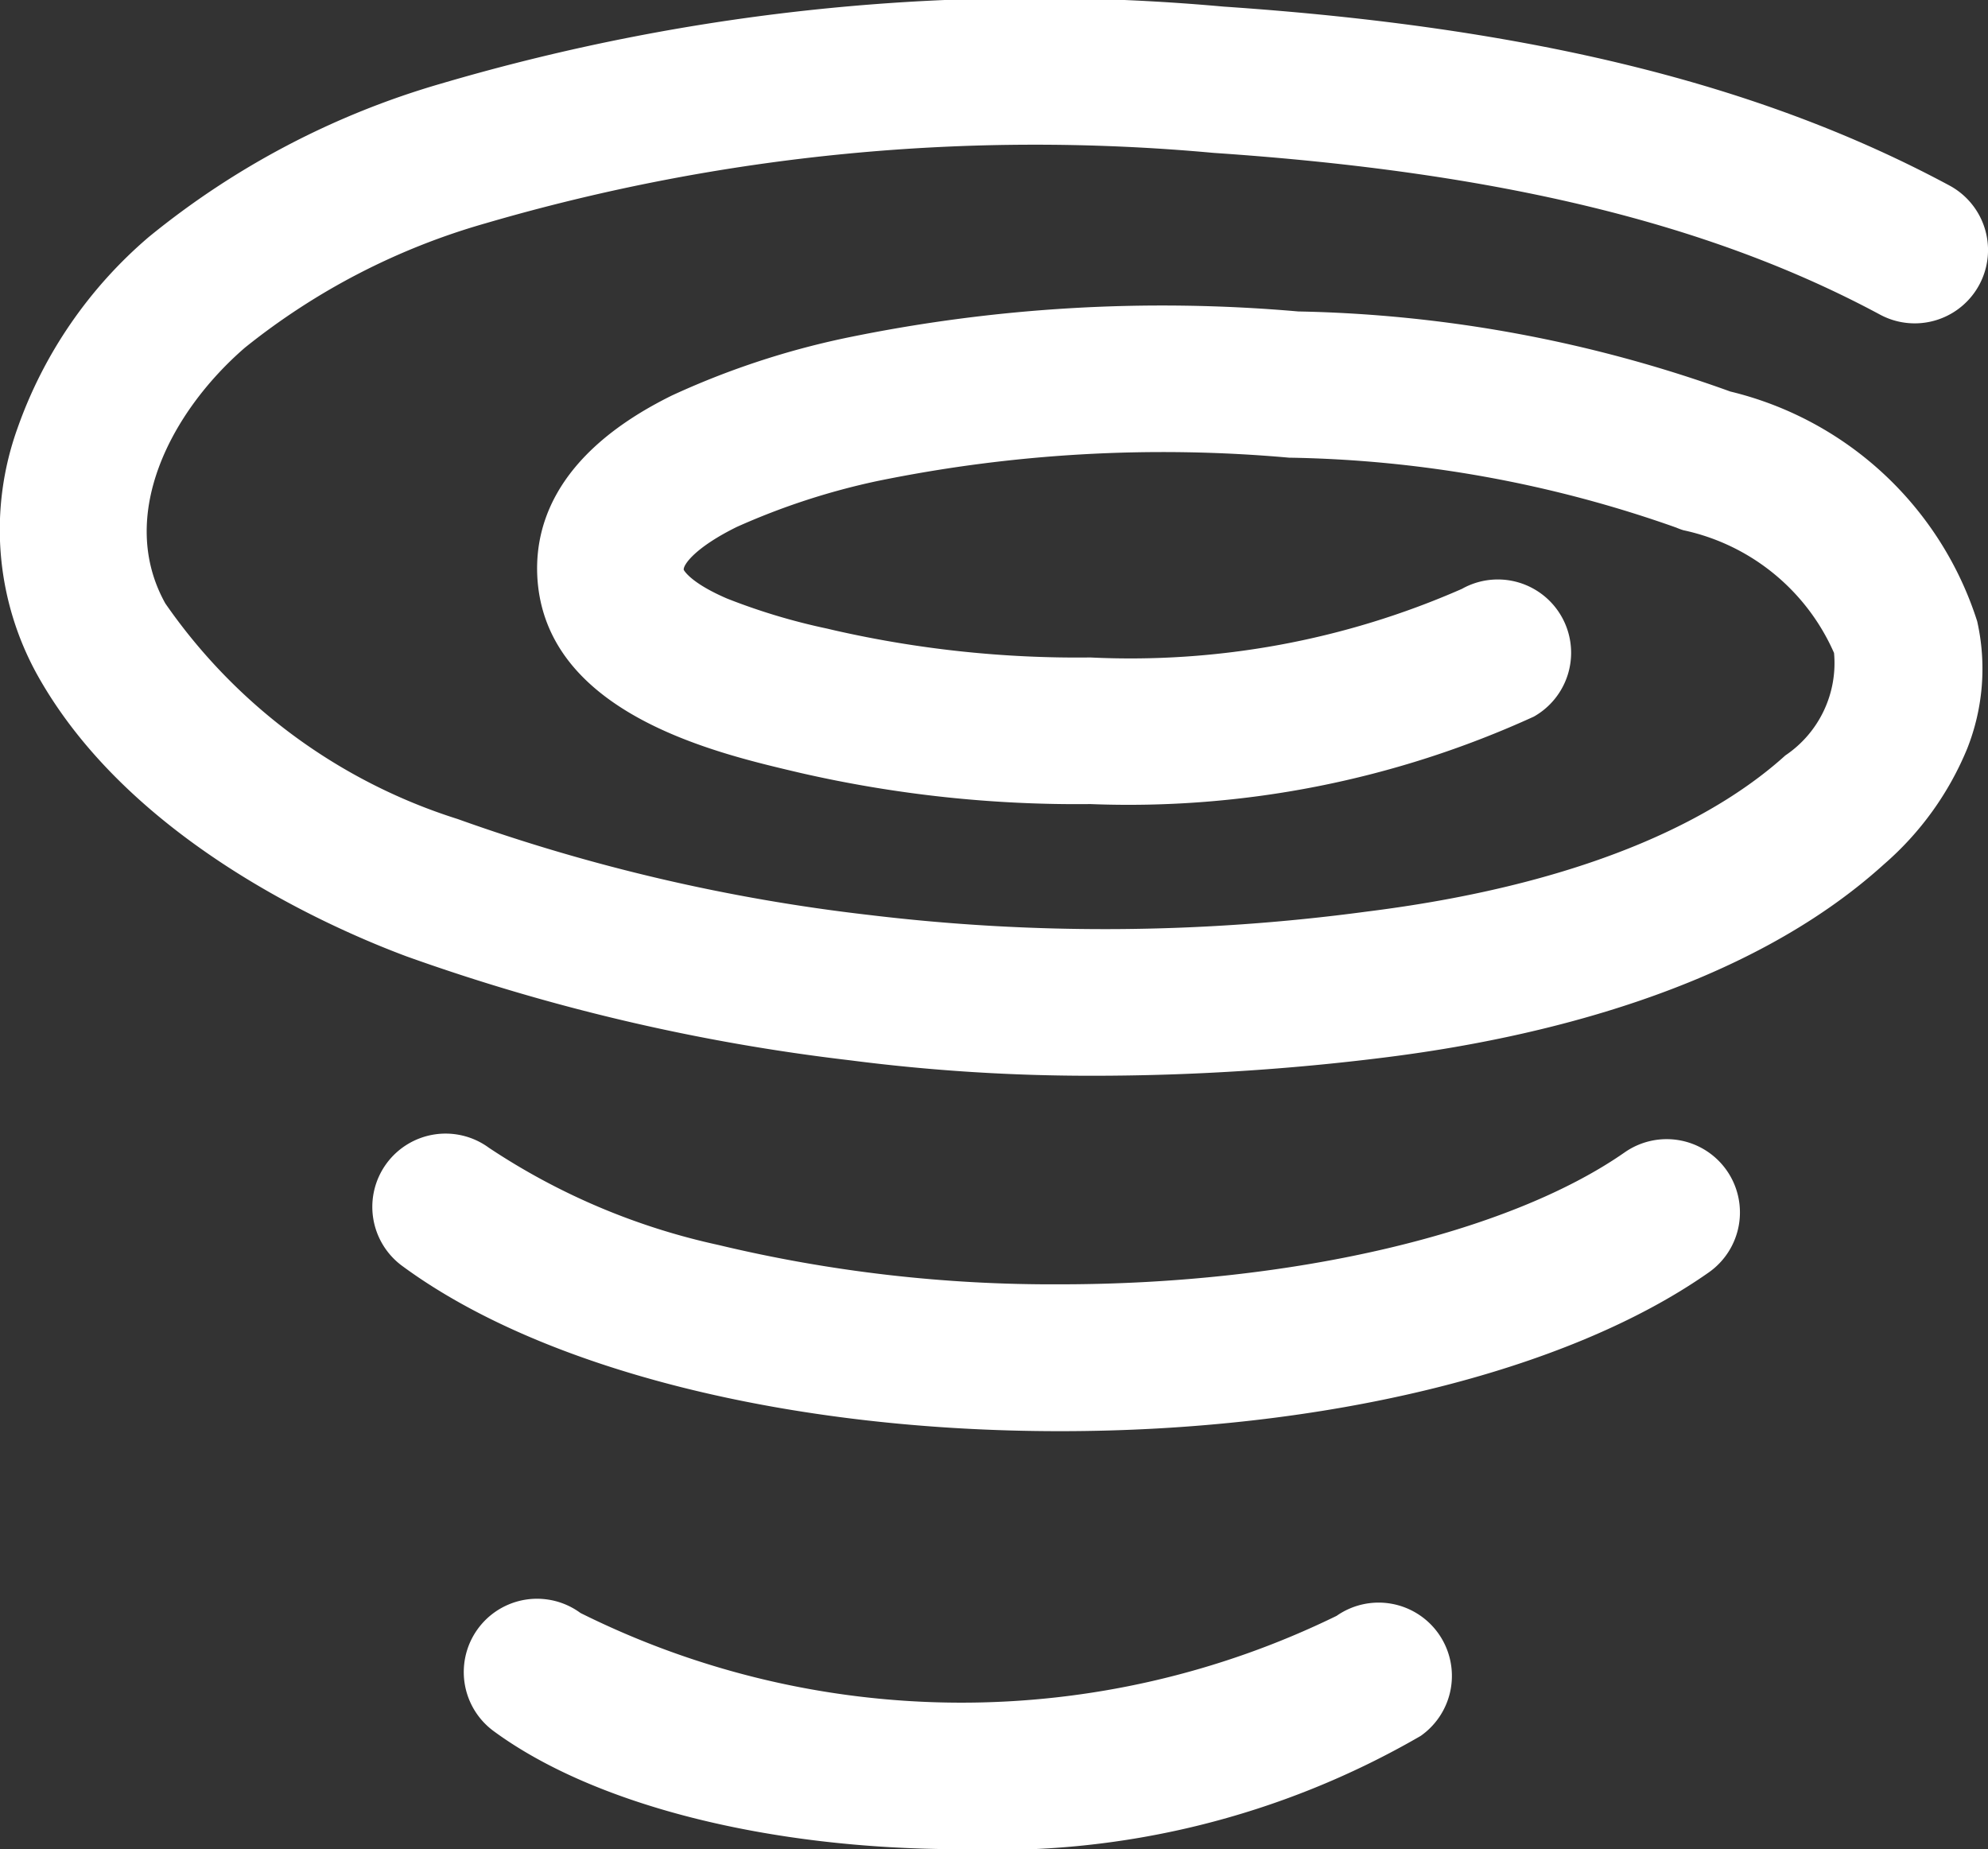
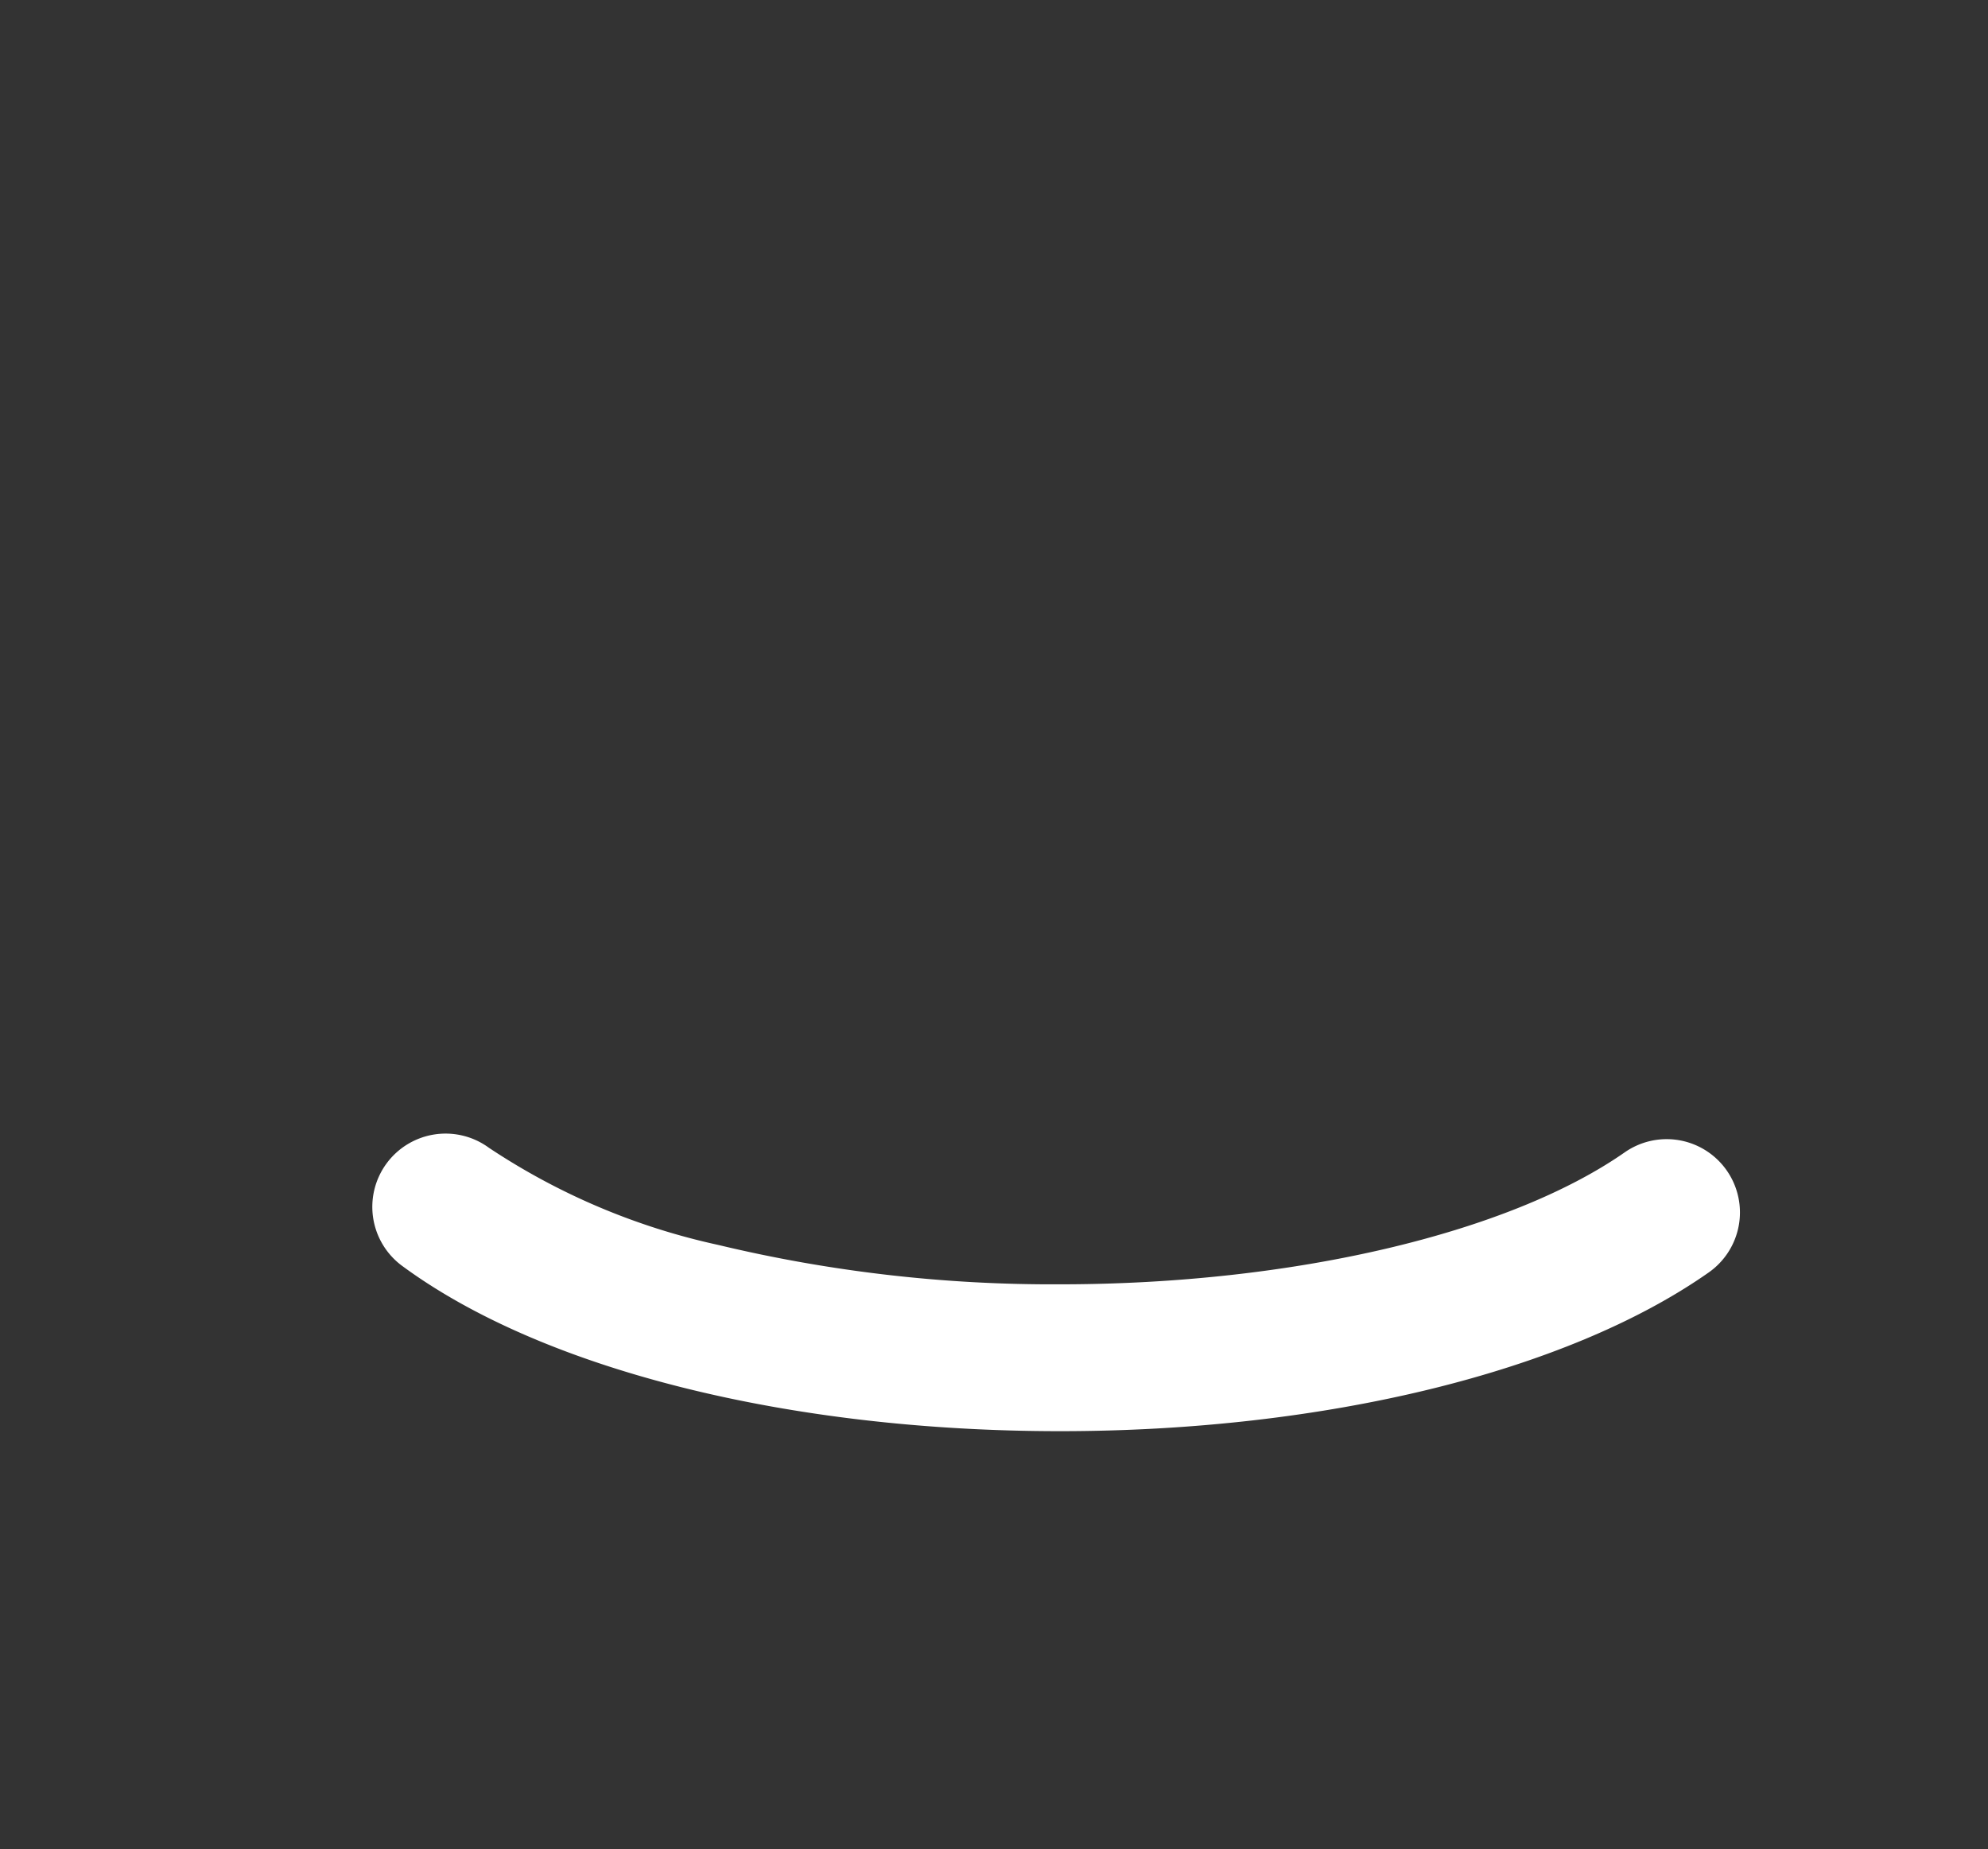
<svg xmlns="http://www.w3.org/2000/svg" width="31.286" height="29.099" viewBox="0 0 31.286 29.099">
  <rect x="0" y="0" width="31.286" height="29.099" fill="#333333" stroke="none" />
  <g id="icon-dizzy" transform="translate(-722.391 -348.562)">
    <path id="パス_4575" data-name="パス 4575" d="M868.914,766.477c-4.27,0-8.14-.97-10.353-2.6a1.153,1.153,0,0,1,1.365-1.859,10.567,10.567,0,0,0,3.607,1.528,22.529,22.529,0,0,0,5.38.62c3.651,0,7.056-.8,8.886-2.076a1.153,1.153,0,1,1,1.322,1.89C876.891,765.545,873.075,766.477,868.914,766.477Z" transform="translate(-129.84 -395.394)" fill="#fff" />
-     <path id="パス_4576" data-name="パス 4576" d="M899.3,935.163c-3.015,0-5.761-.694-7.345-1.858a1.153,1.153,0,0,1,1.366-1.859,13.442,13.442,0,0,0,11.9.045,1.153,1.153,0,1,1,1.322,1.89A13.319,13.319,0,0,1,899.3,935.163Z" transform="translate(-161.795 -557.502)" fill="#fff" />
-     <path id="パス_4578" data-name="パス 4578" d="M739.62,365.49a29.543,29.543,0,0,1-3.851-.243,31.645,31.645,0,0,1-6.982-1.636c-1.268-.474-4.374-1.855-5.809-4.429a4.716,4.716,0,0,1-.311-3.883,7.011,7.011,0,0,1,2.067-3.009,12.958,12.958,0,0,1,4.594-2.411,33.077,33.077,0,0,1,12.32-1.213c4.827.327,8.456,1.221,11.422,2.815a1.153,1.153,0,1,1-1.092,2.032c-2.666-1.433-6-2.242-10.486-2.545a30.815,30.815,0,0,0-11.456,1.107,10.745,10.745,0,0,0-3.792,1.959c-1.174,1.016-2.016,2.654-1.251,4.024a8.828,8.828,0,0,0,4.6,3.392,28.993,28.993,0,0,0,6.476,1.51,30.956,30.956,0,0,0,7.83-.053c3.715-.464,5.633-1.592,6.588-2.457a1.75,1.75,0,0,0,.767-1.613,3.352,3.352,0,0,0-2.37-1.931,1.139,1.139,0,0,1-.114-.042,19.108,19.108,0,0,0-6.093-1.1,22.366,22.366,0,0,0-6.481.368,11.017,11.017,0,0,0-2.21.722c-.651.321-.843.593-.835.674h0s.093.2.685.454a9.82,9.82,0,0,0,1.573.472l.119.028a17.227,17.227,0,0,0,4.023.426,12.98,12.98,0,0,0,5.846-1.079,1.153,1.153,0,1,1,1.132,2.01,15.348,15.348,0,0,1-6.978,1.376,19.49,19.49,0,0,1-4.558-.489l-.115-.027c-1.234-.292-3.8-.9-4.02-2.925-.09-.845.2-2.049,2.108-2.989a12.8,12.8,0,0,1,2.711-.9,24.557,24.557,0,0,1,7.145-.422,21.179,21.179,0,0,1,6.8,1.26,5.41,5.41,0,0,1,3.885,3.616,3.41,3.41,0,0,1-.156,2,4.849,4.849,0,0,1-1.314,1.826c-2.177,1.972-5.471,2.74-7.851,3.037A36.938,36.938,0,0,1,739.62,365.49Z" transform="translate(0)" fill="#fff" />
  </g>
</svg>